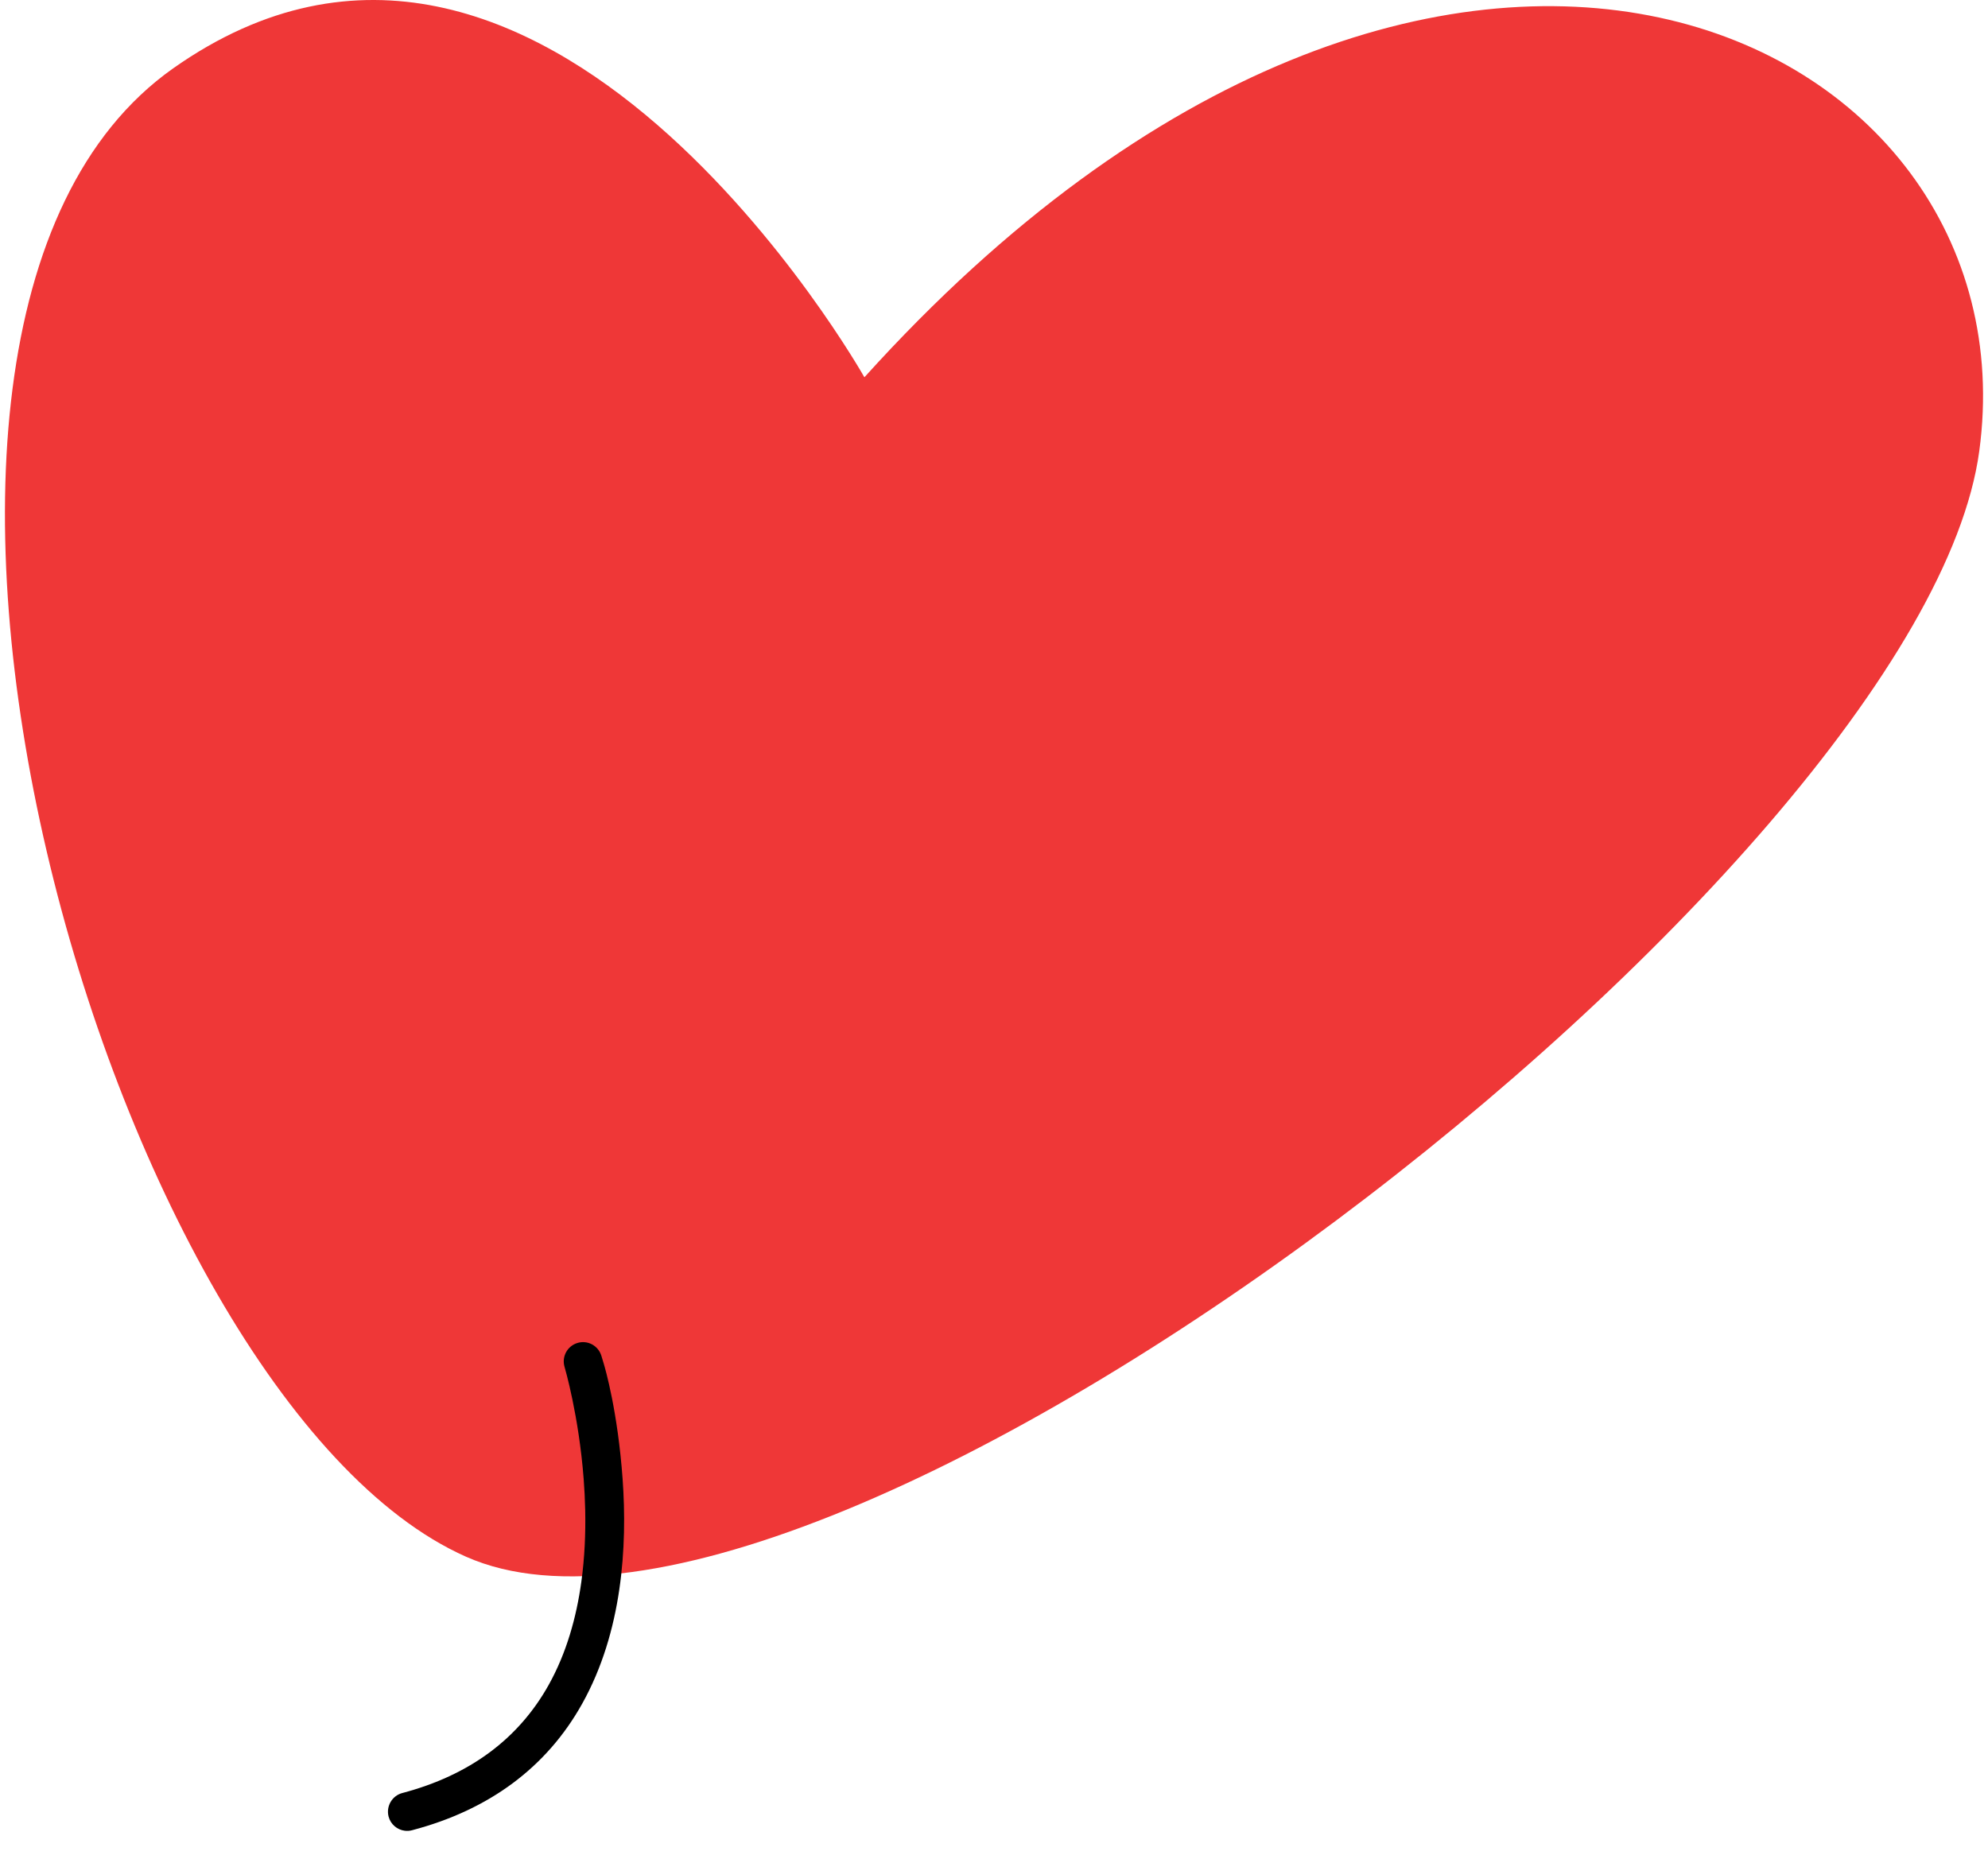
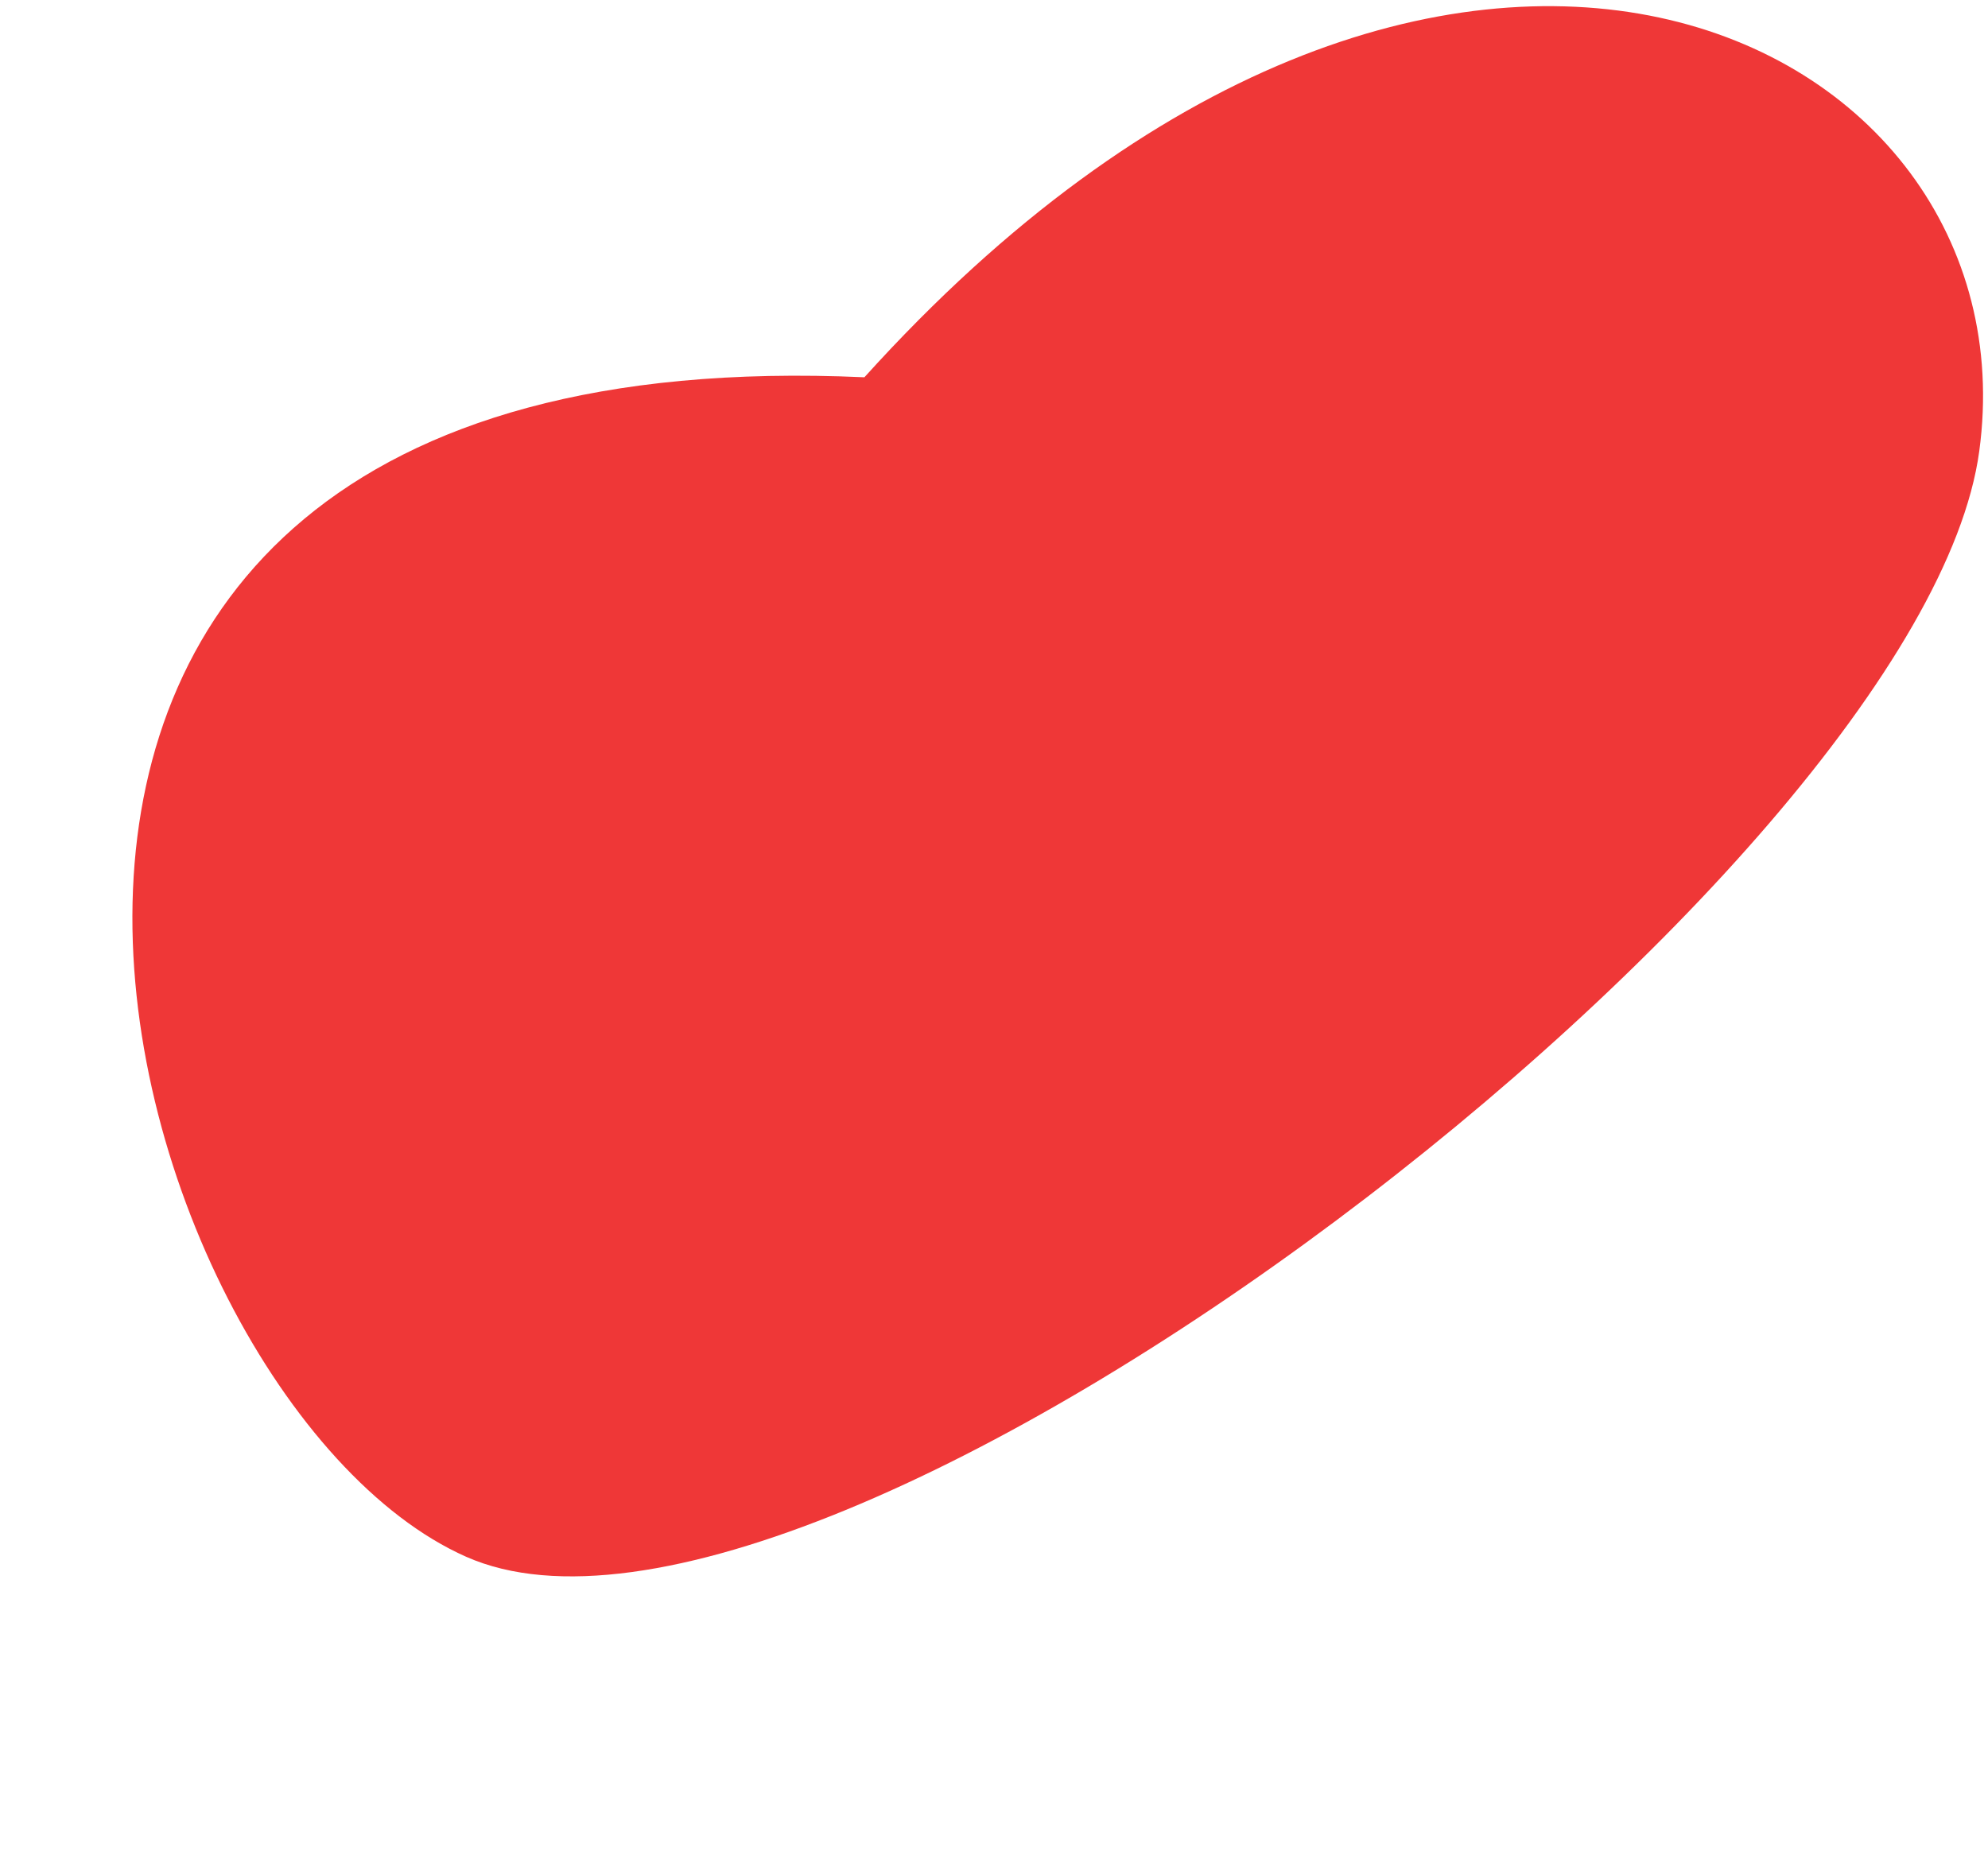
<svg xmlns="http://www.w3.org/2000/svg" width="201" height="188" viewBox="0 0 201 188" fill="none">
-   <path d="M87.397 38.149C87.397 38.149 54.906 -19.464 17.507 6.912C-19.876 33.287 10.888 141.363 47.132 157.415C83.359 173.468 194.369 88.043 200.117 45.615C205.88 3.171 145.633 -26.362 87.397 38.149Z" fill="#EF3737" />
-   <path d="M58.377 135.797C59.412 135.48 60.49 136.066 60.803 137.093L61.053 137.923C61.184 138.364 62.456 142.704 62.95 149.549C63.442 156.378 62.922 164.993 58.87 172.259C55.277 178.706 49.458 183.013 41.668 185.065C41.404 185.139 41.158 185.147 40.924 185.118C40.166 185.023 39.491 184.472 39.286 183.679L39.285 183.674C39.026 182.642 39.637 181.58 40.677 181.303C47.477 179.51 52.428 175.827 55.475 170.372C57.272 167.153 58.28 163.551 58.777 159.947C59.115 157.494 59.216 155.04 59.168 152.704C59.145 151.619 59.09 150.56 59.012 149.537C58.522 143.143 57.119 138.347 57.083 138.225C56.771 137.192 57.352 136.112 58.377 135.797Z" fill="black" />
+   <path d="M87.397 38.149C-19.876 33.287 10.888 141.363 47.132 157.415C83.359 173.468 194.369 88.043 200.117 45.615C205.88 3.171 145.633 -26.362 87.397 38.149Z" fill="#EF3737" />
</svg>